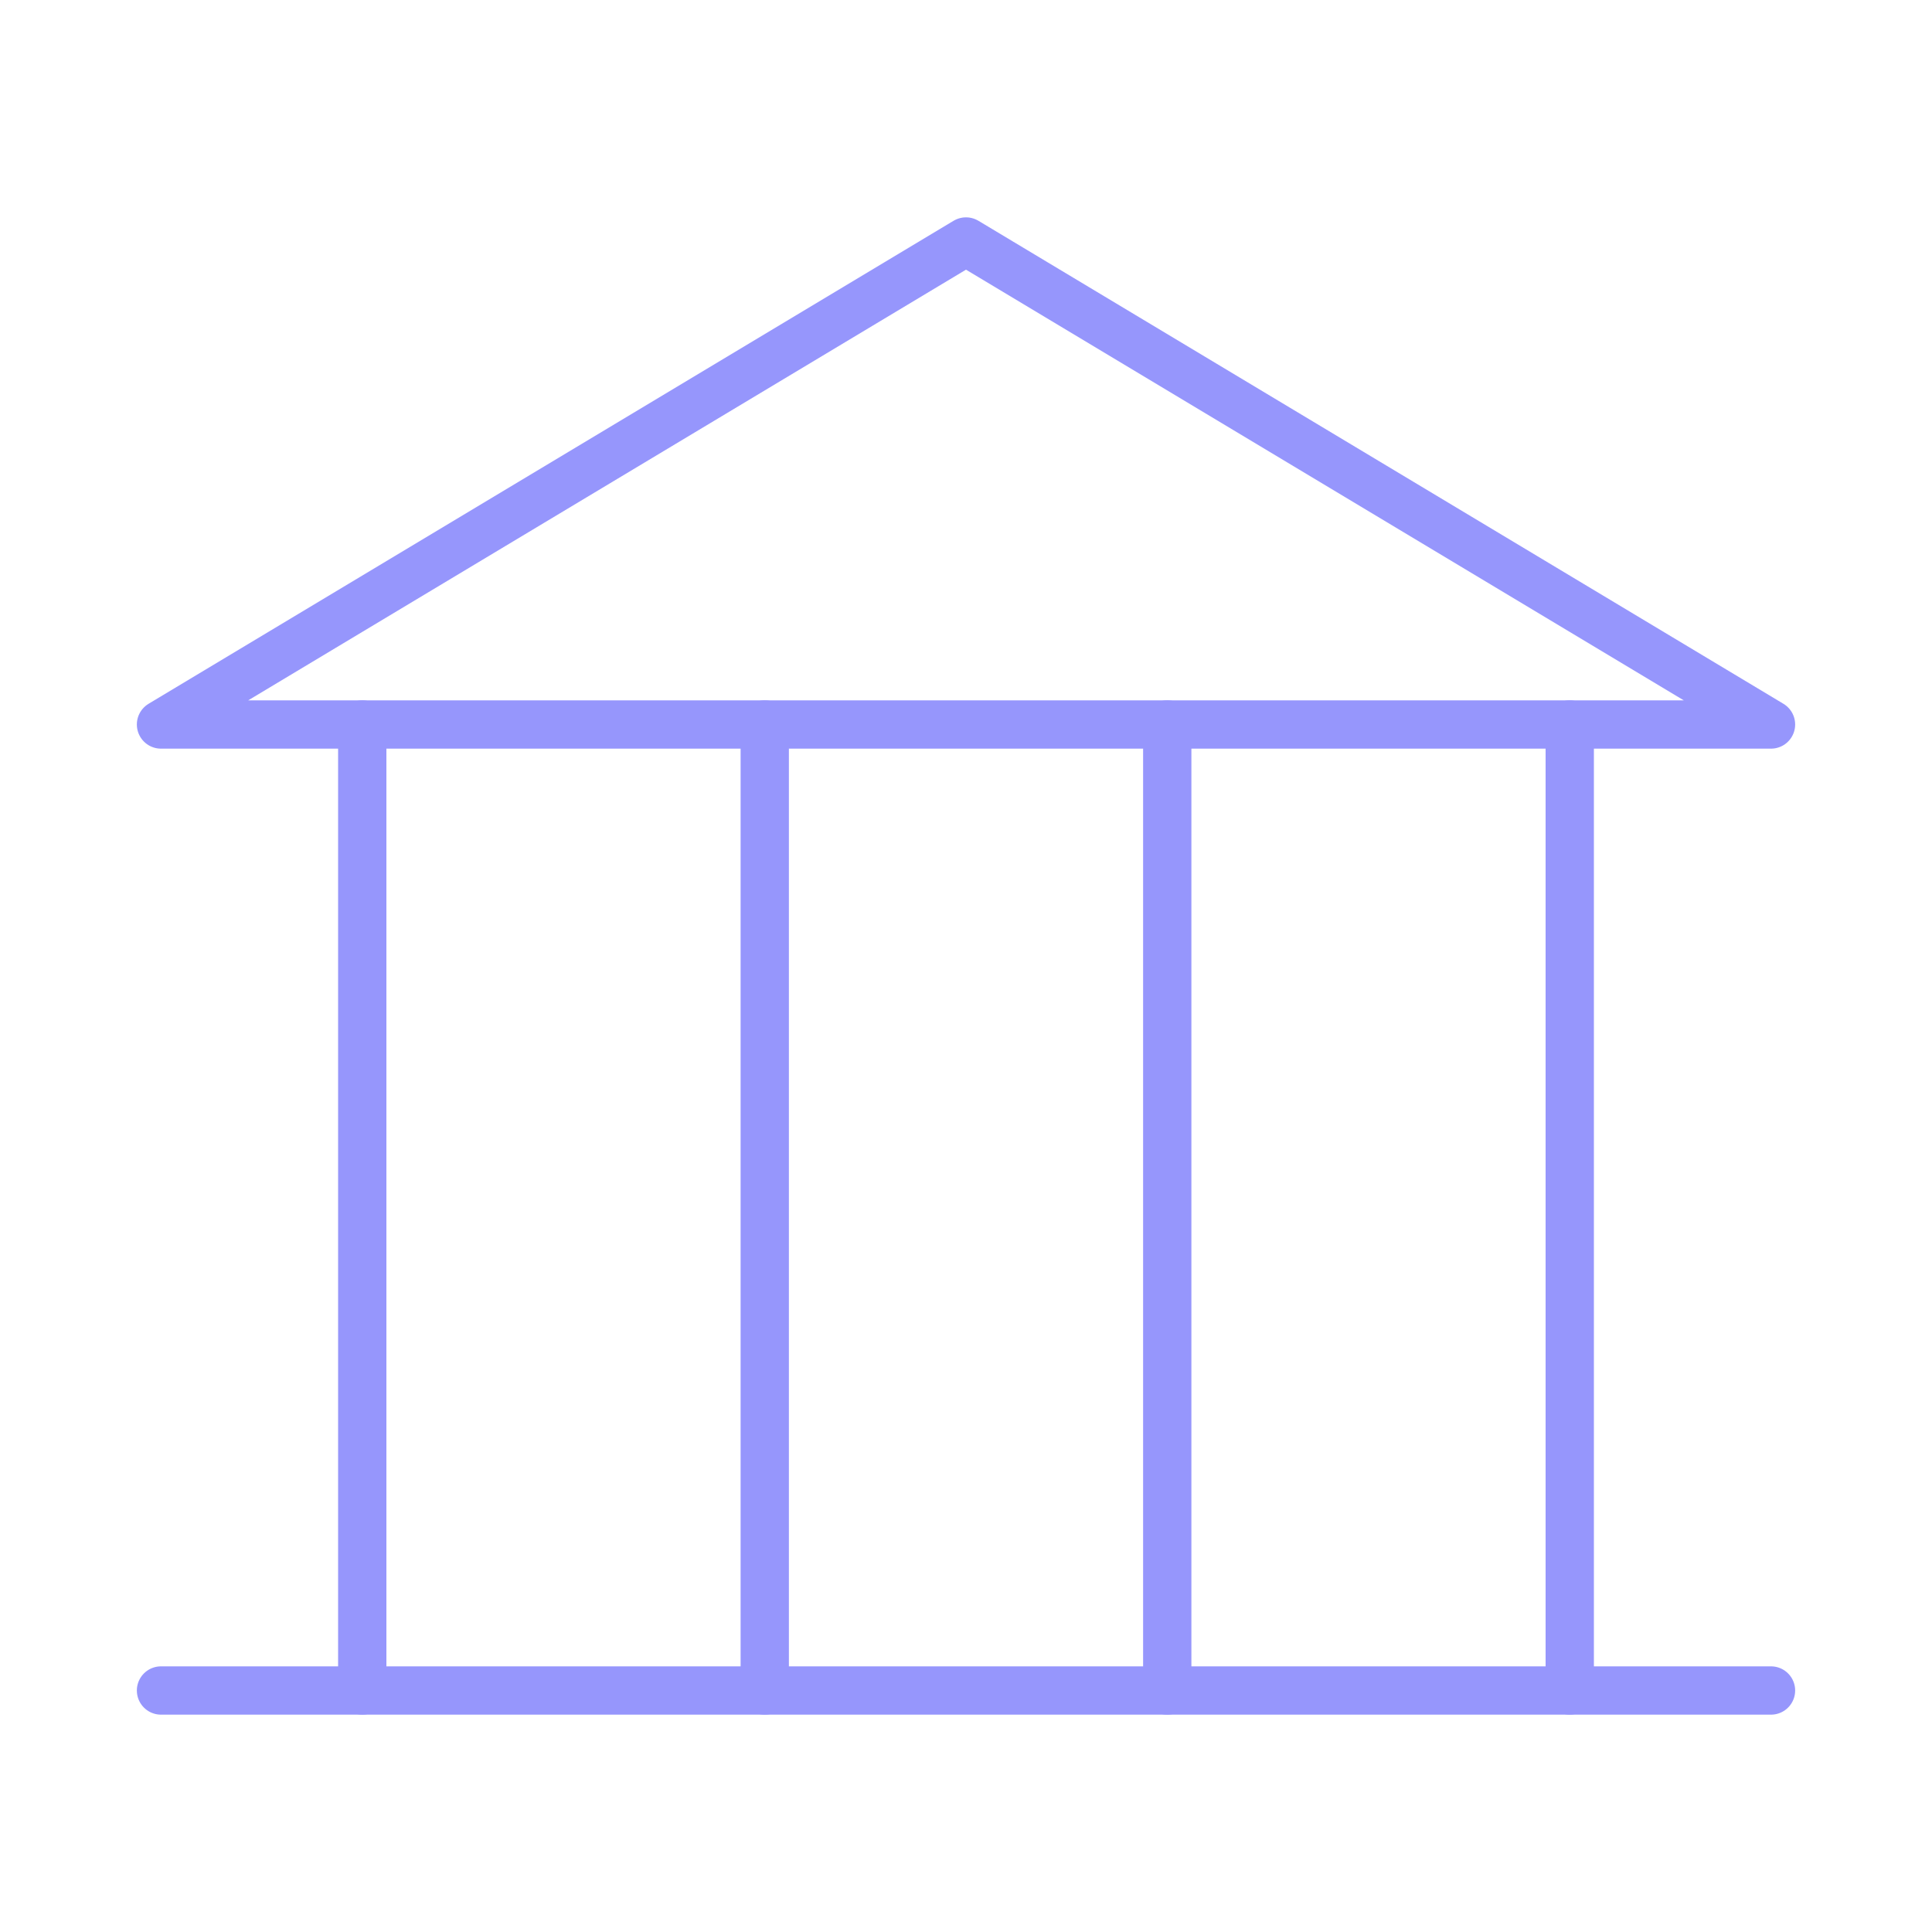
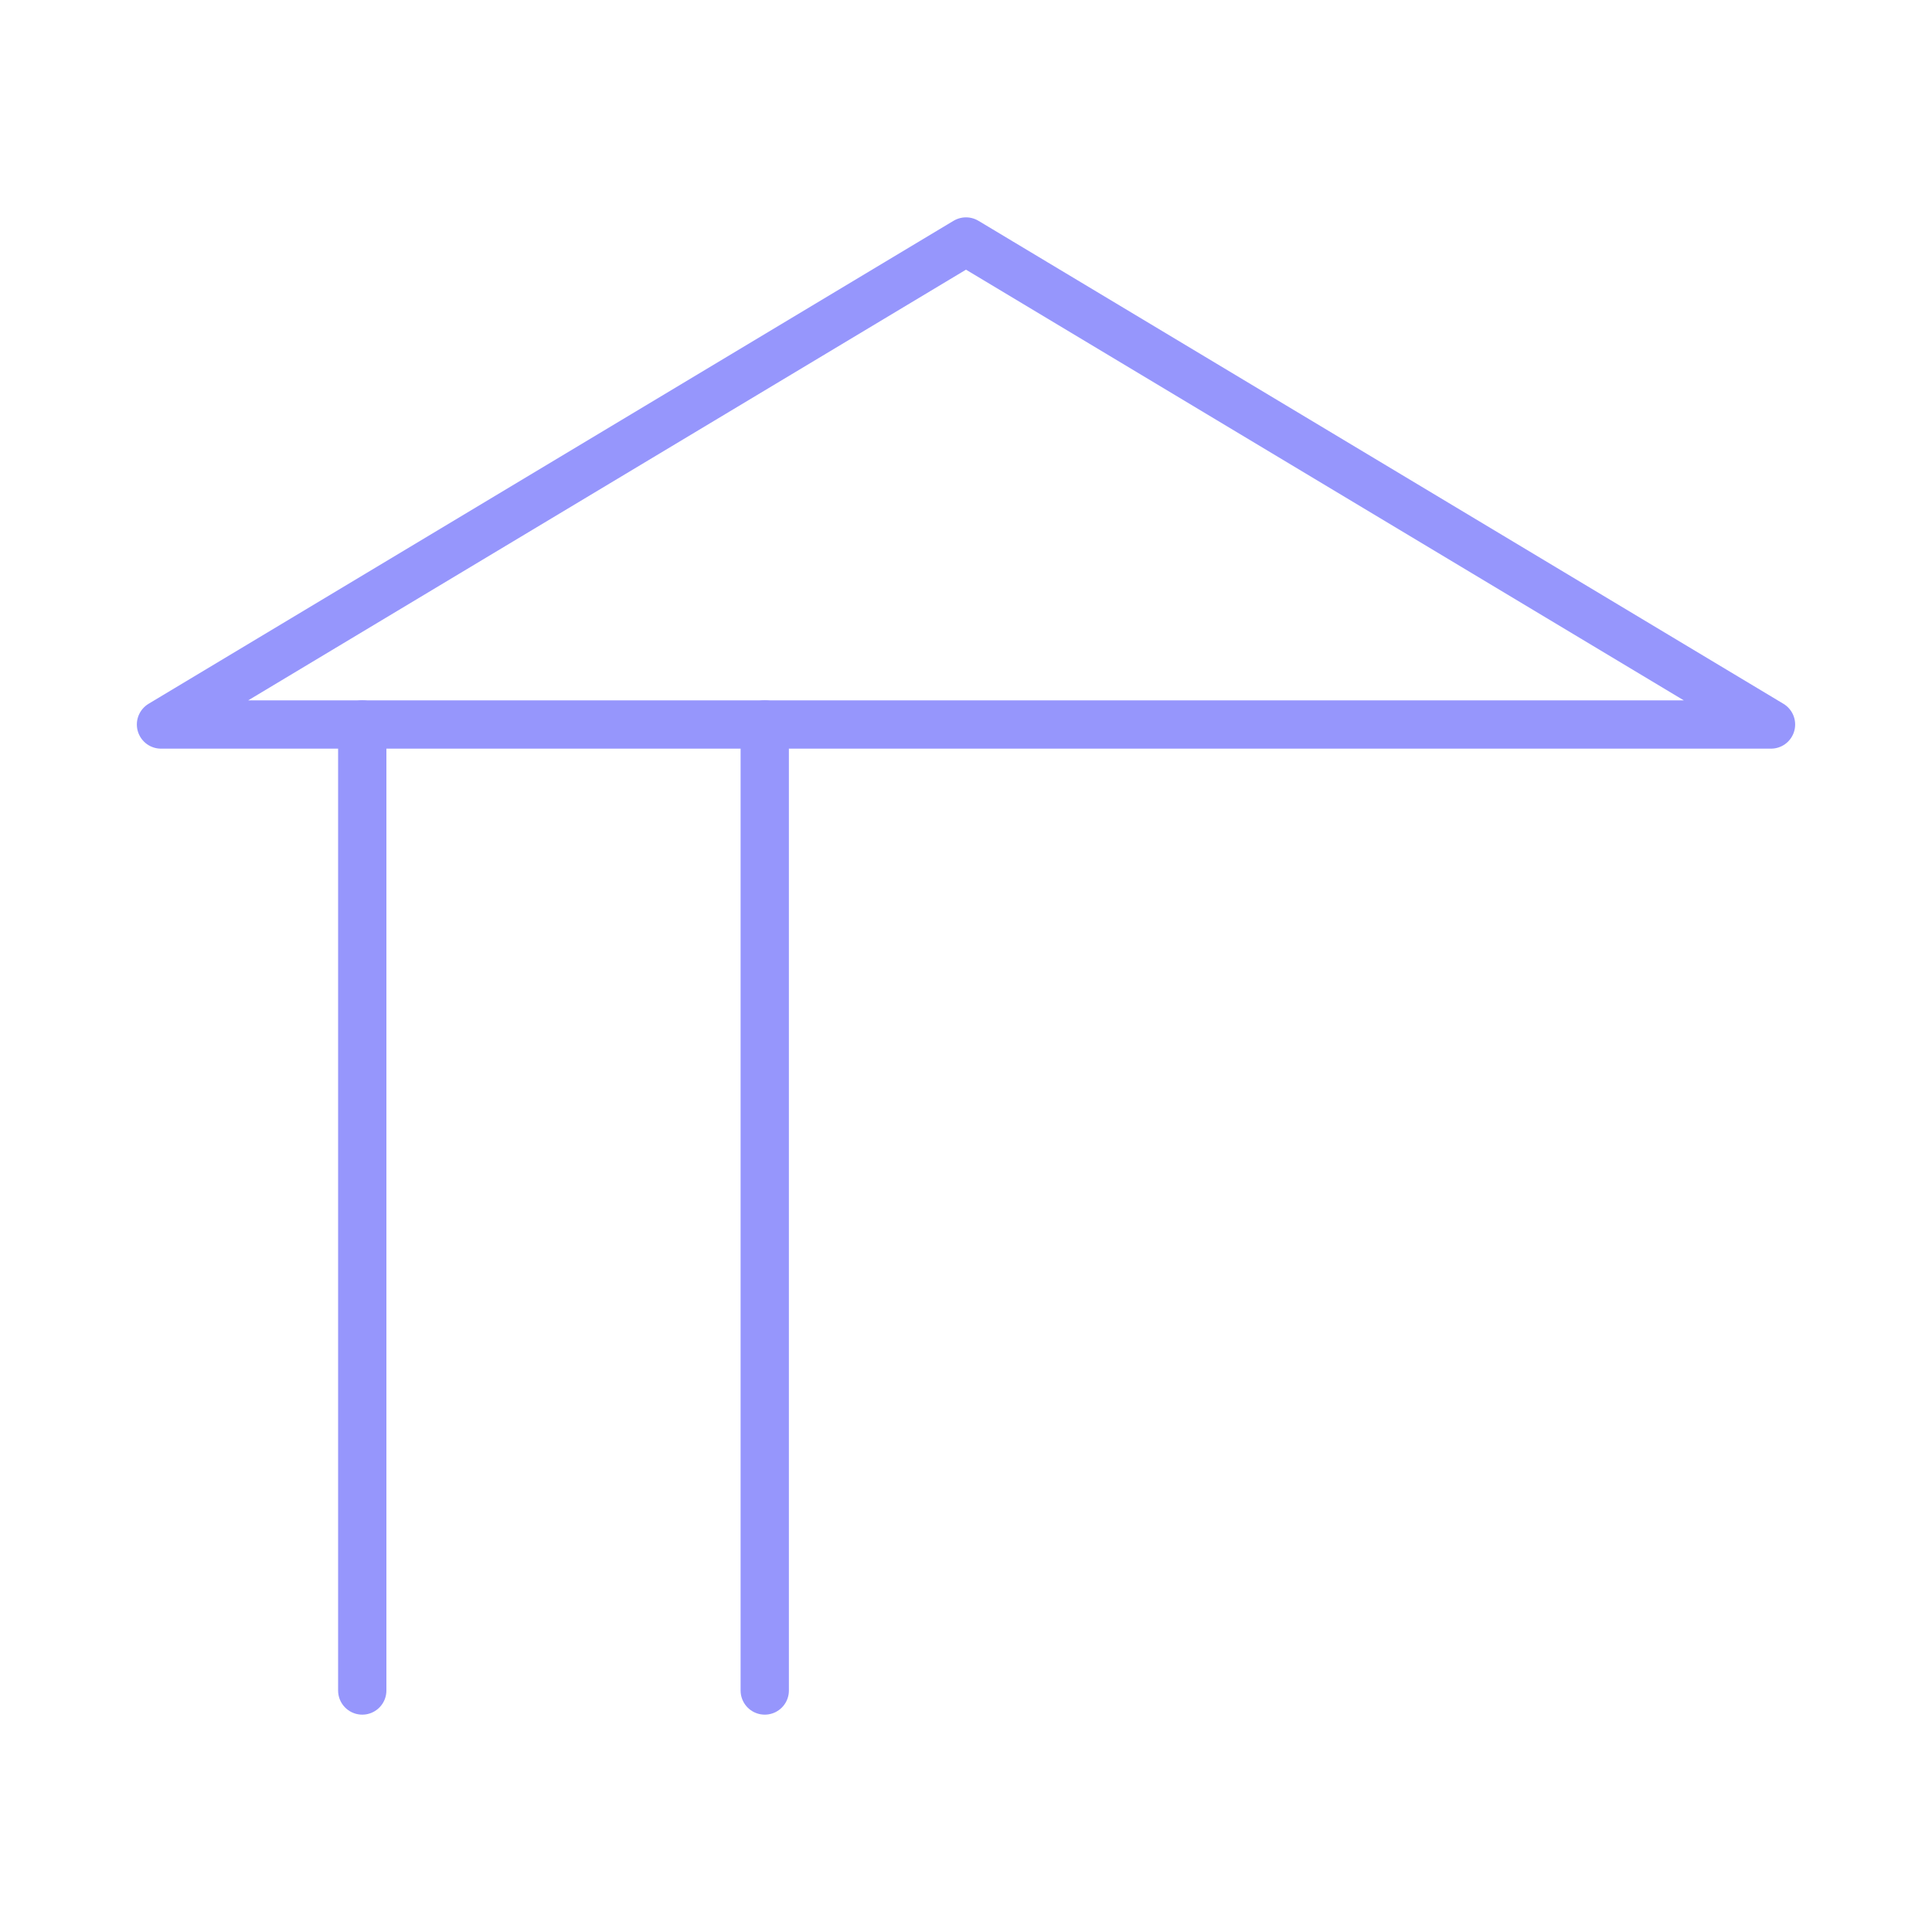
<svg xmlns="http://www.w3.org/2000/svg" width="120" height="120" viewBox="0 0 120 120" fill="none">
  <path d="M10 45H110L60 15L10 45Z" stroke="#9696FC" stroke-width="3" stroke-linecap="round" stroke-linejoin="round" />
-   <path d="M110 105H10" stroke="#9696FC" stroke-width="3" stroke-linecap="round" stroke-linejoin="round" />
  <path d="M22.5 45V105" stroke="#9696FC" stroke-width="3" stroke-linecap="round" stroke-linejoin="round" />
  <path d="M47.5 45V105" stroke="#9696FC" stroke-width="3" stroke-linecap="round" stroke-linejoin="round" />
-   <path d="M72.5 45V105" stroke="#9696FC" stroke-width="3" stroke-linecap="round" stroke-linejoin="round" />
-   <path d="M97.5 45V105" stroke="#9696FC" stroke-width="3" stroke-linecap="round" stroke-linejoin="round" />
</svg>